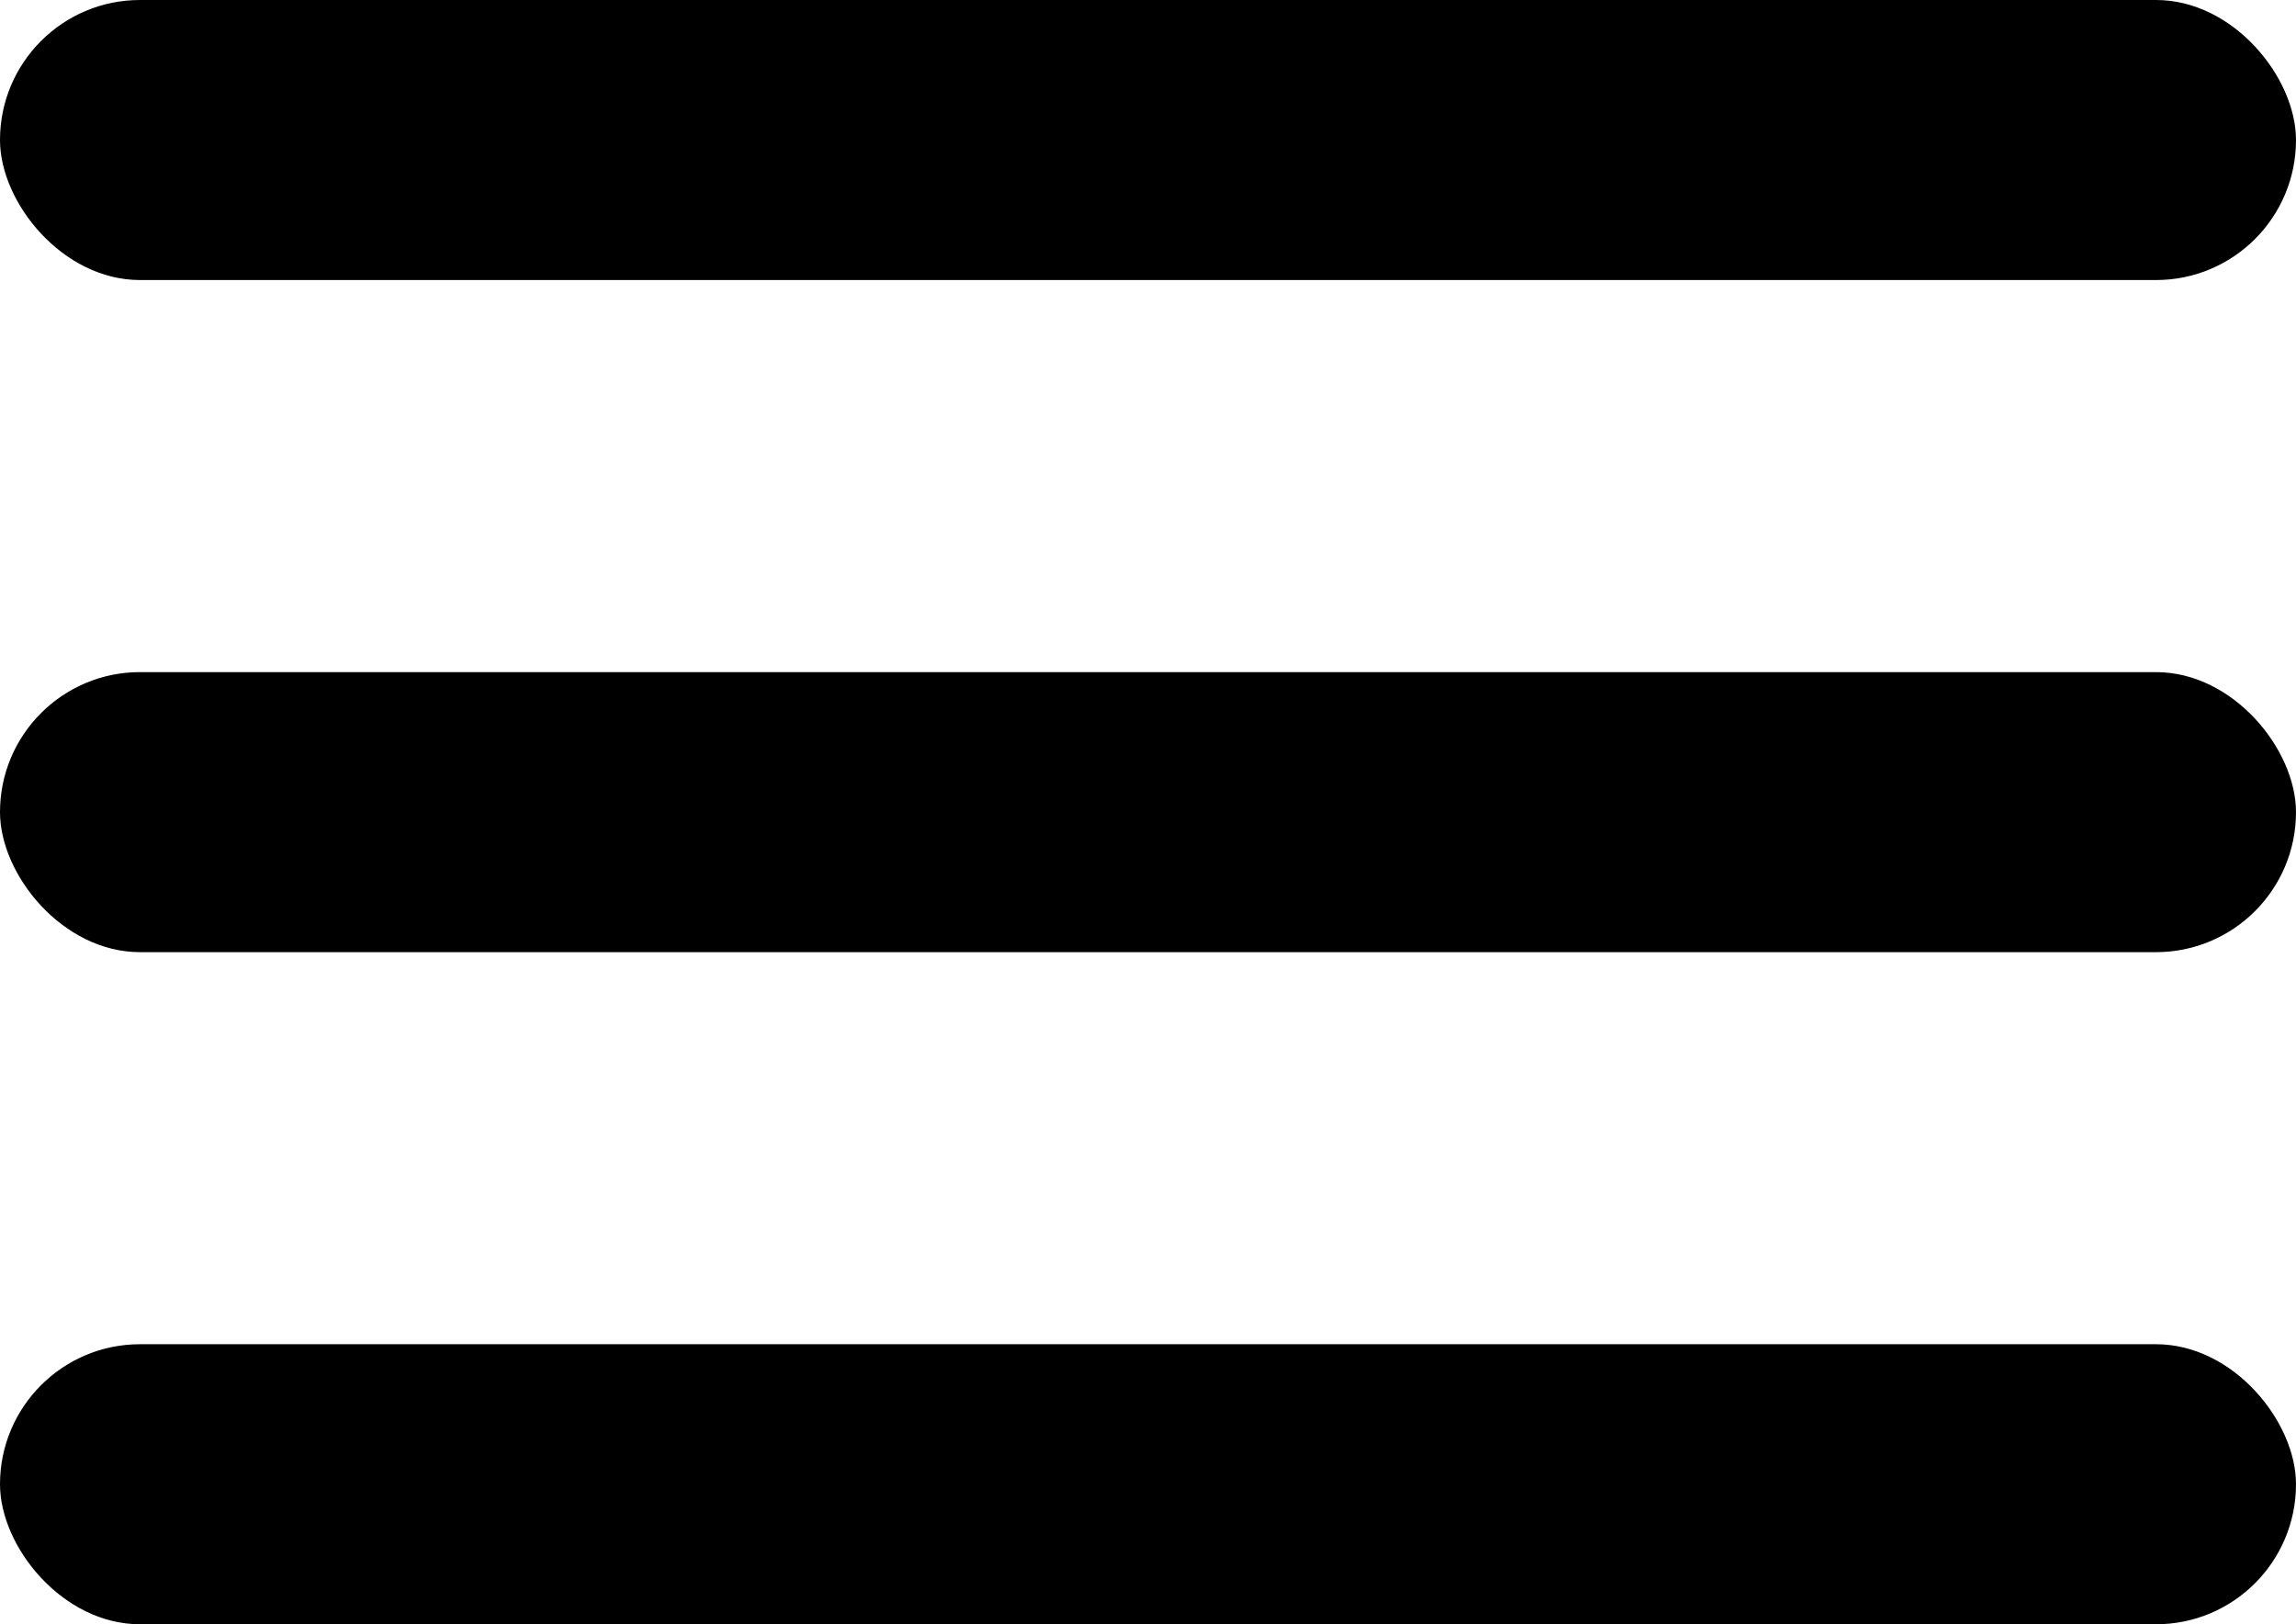
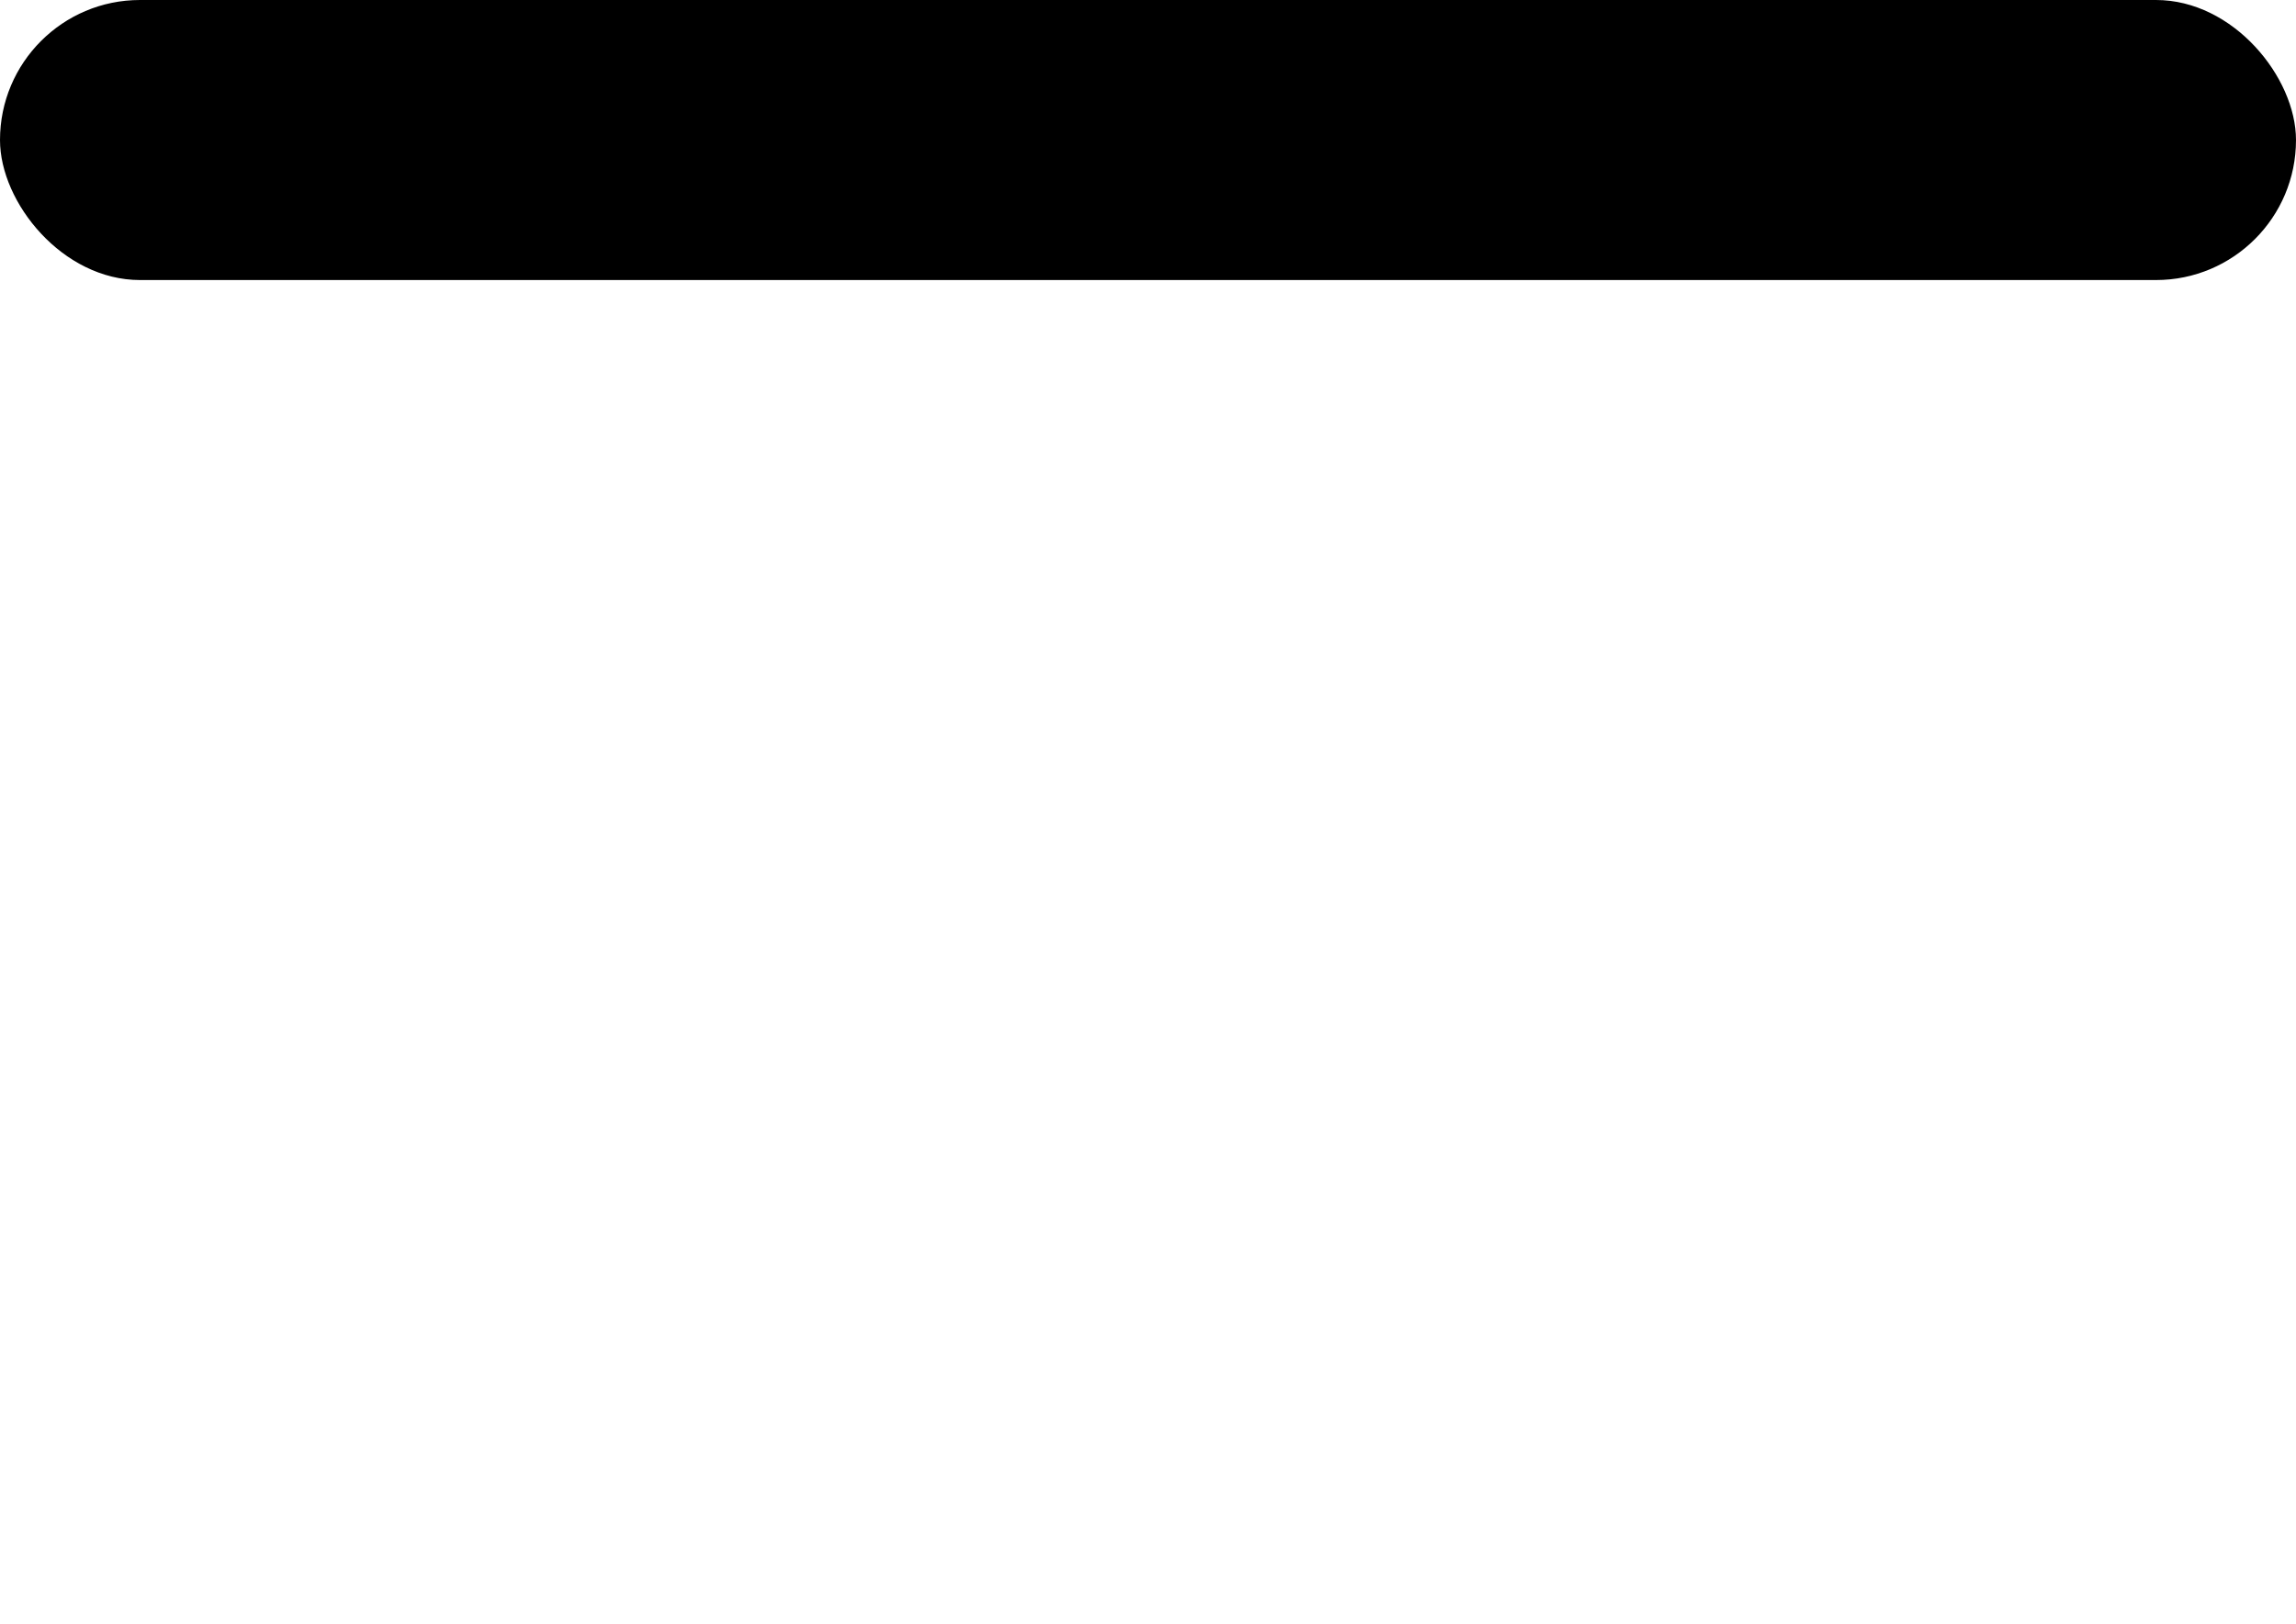
<svg xmlns="http://www.w3.org/2000/svg" width="41" height="29" viewBox="0 0 41 29" fill="none">
  <rect width="41" height="5" rx="2.5" fill="black" />
-   <rect y="12" width="41" height="5" rx="2.5" fill="black" />
-   <rect y="24" width="41" height="5" rx="2.5" fill="black" />
</svg>